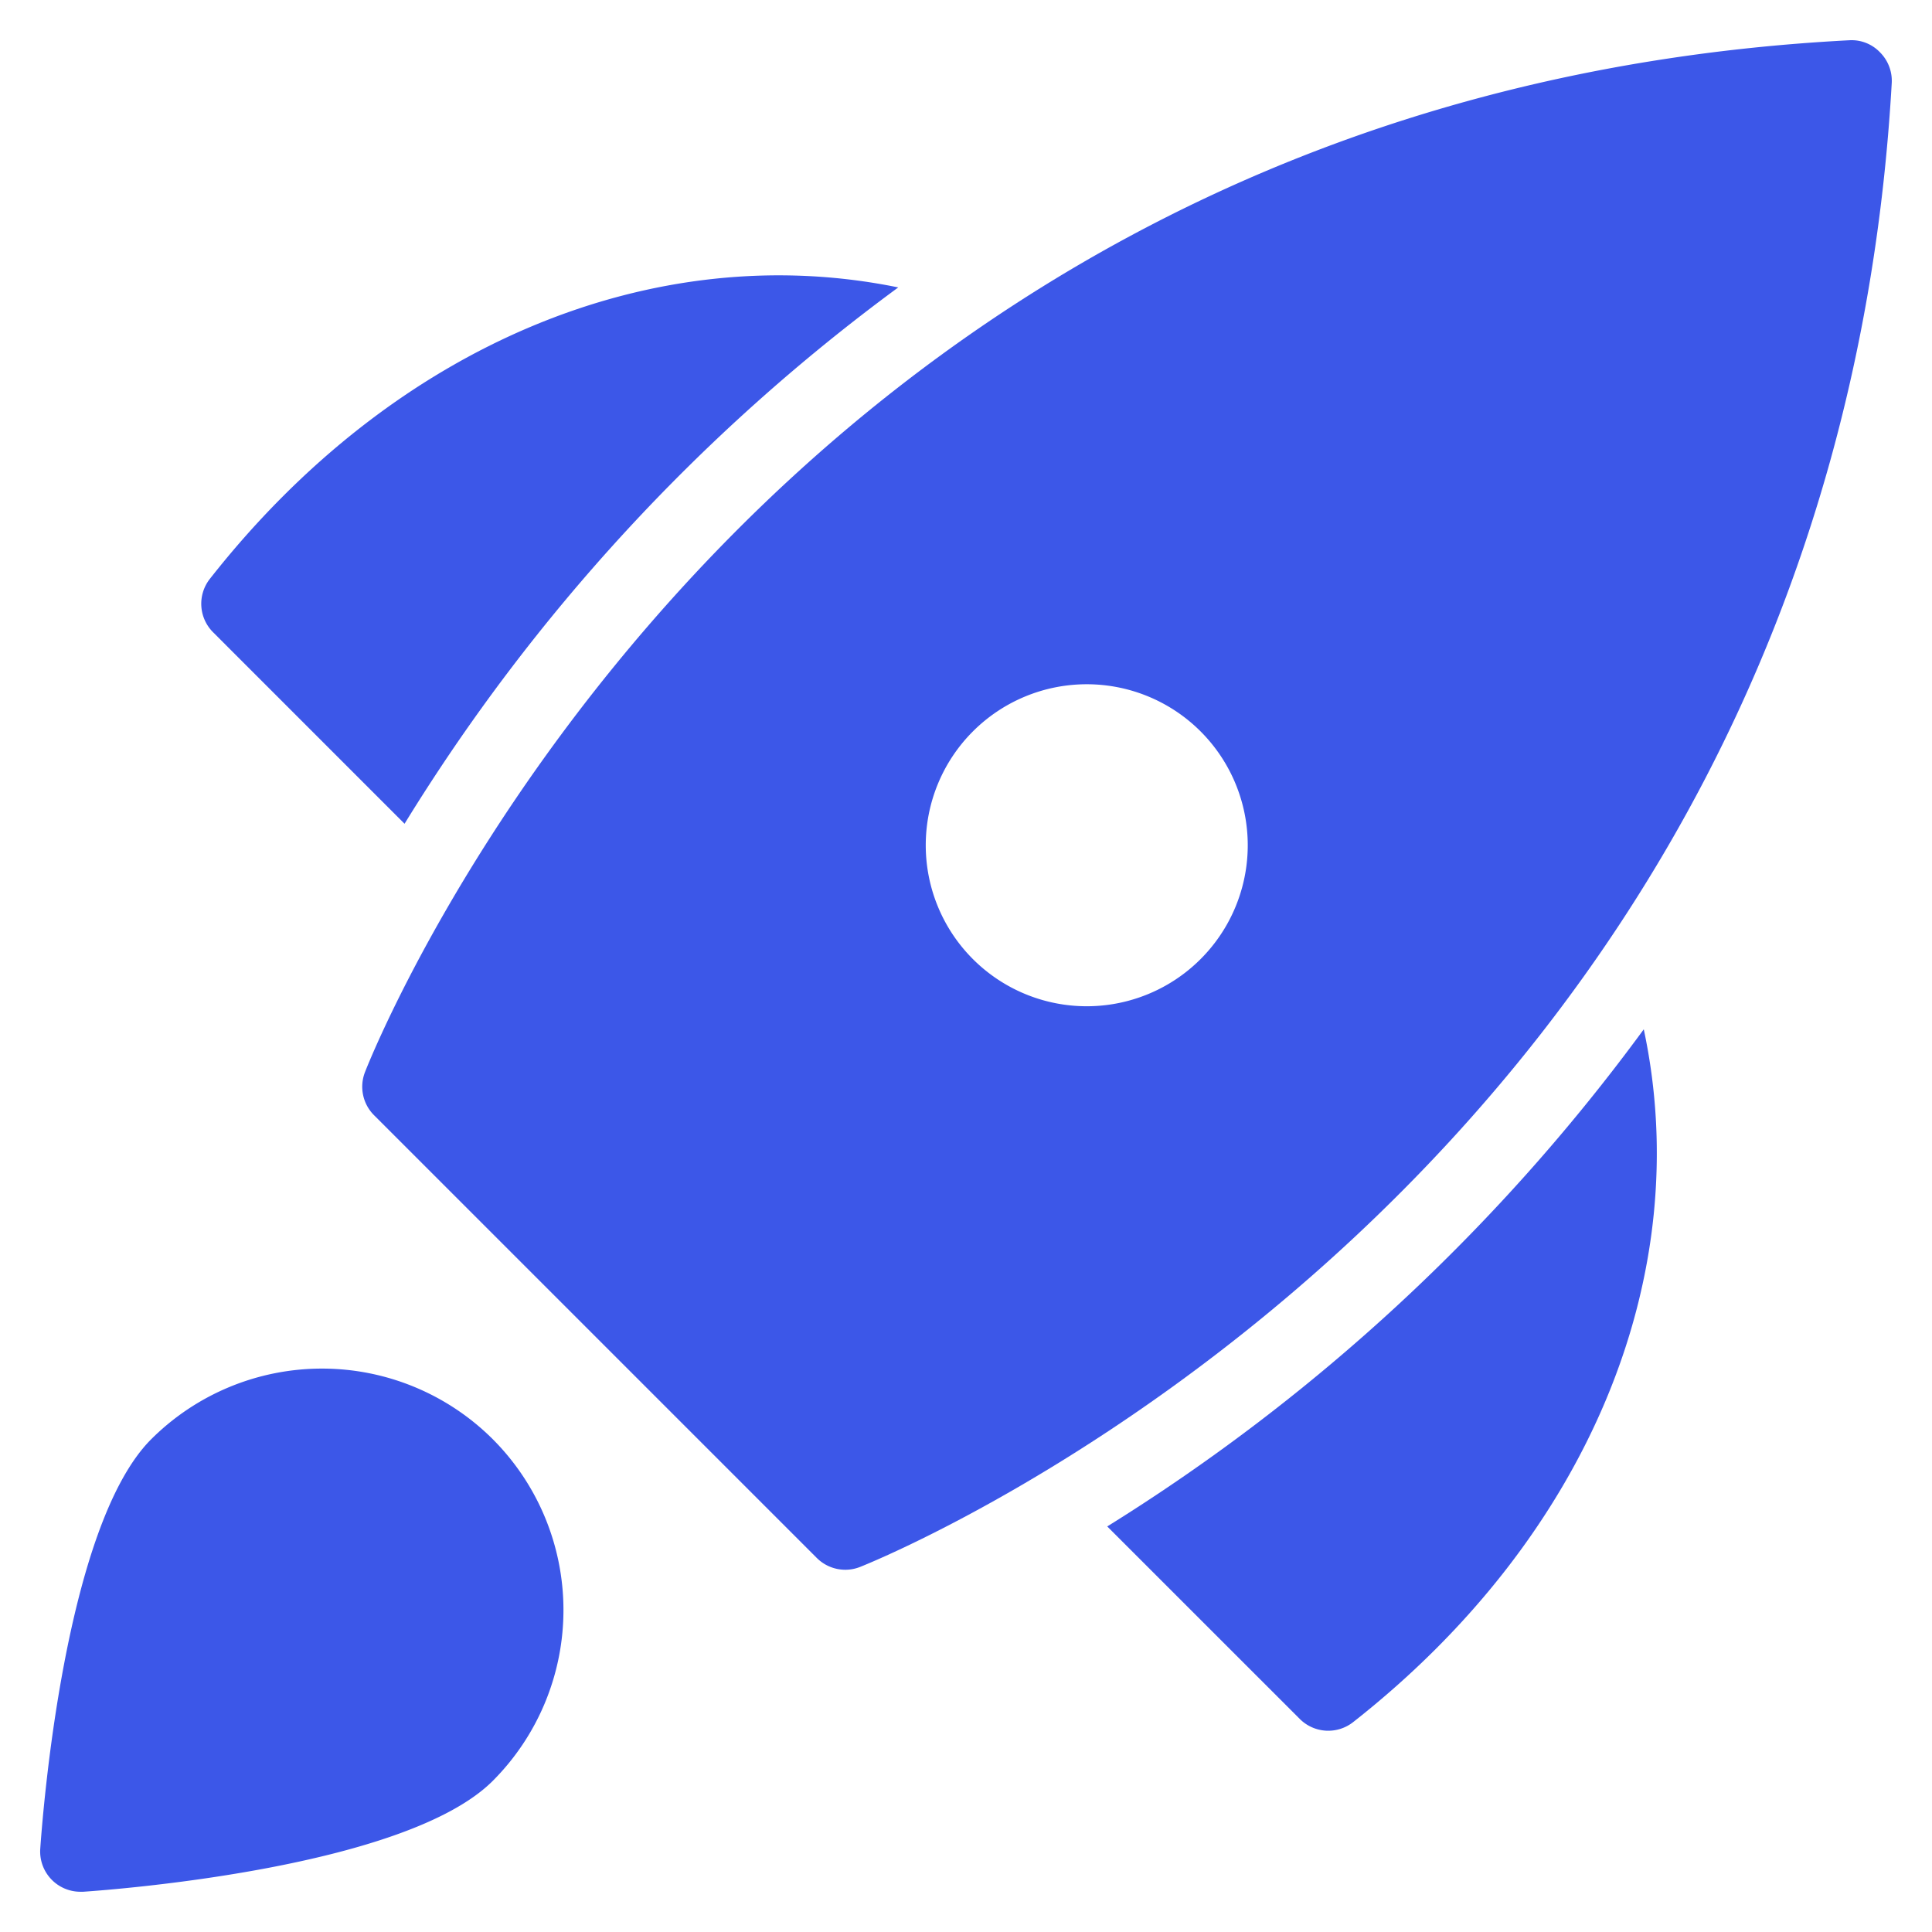
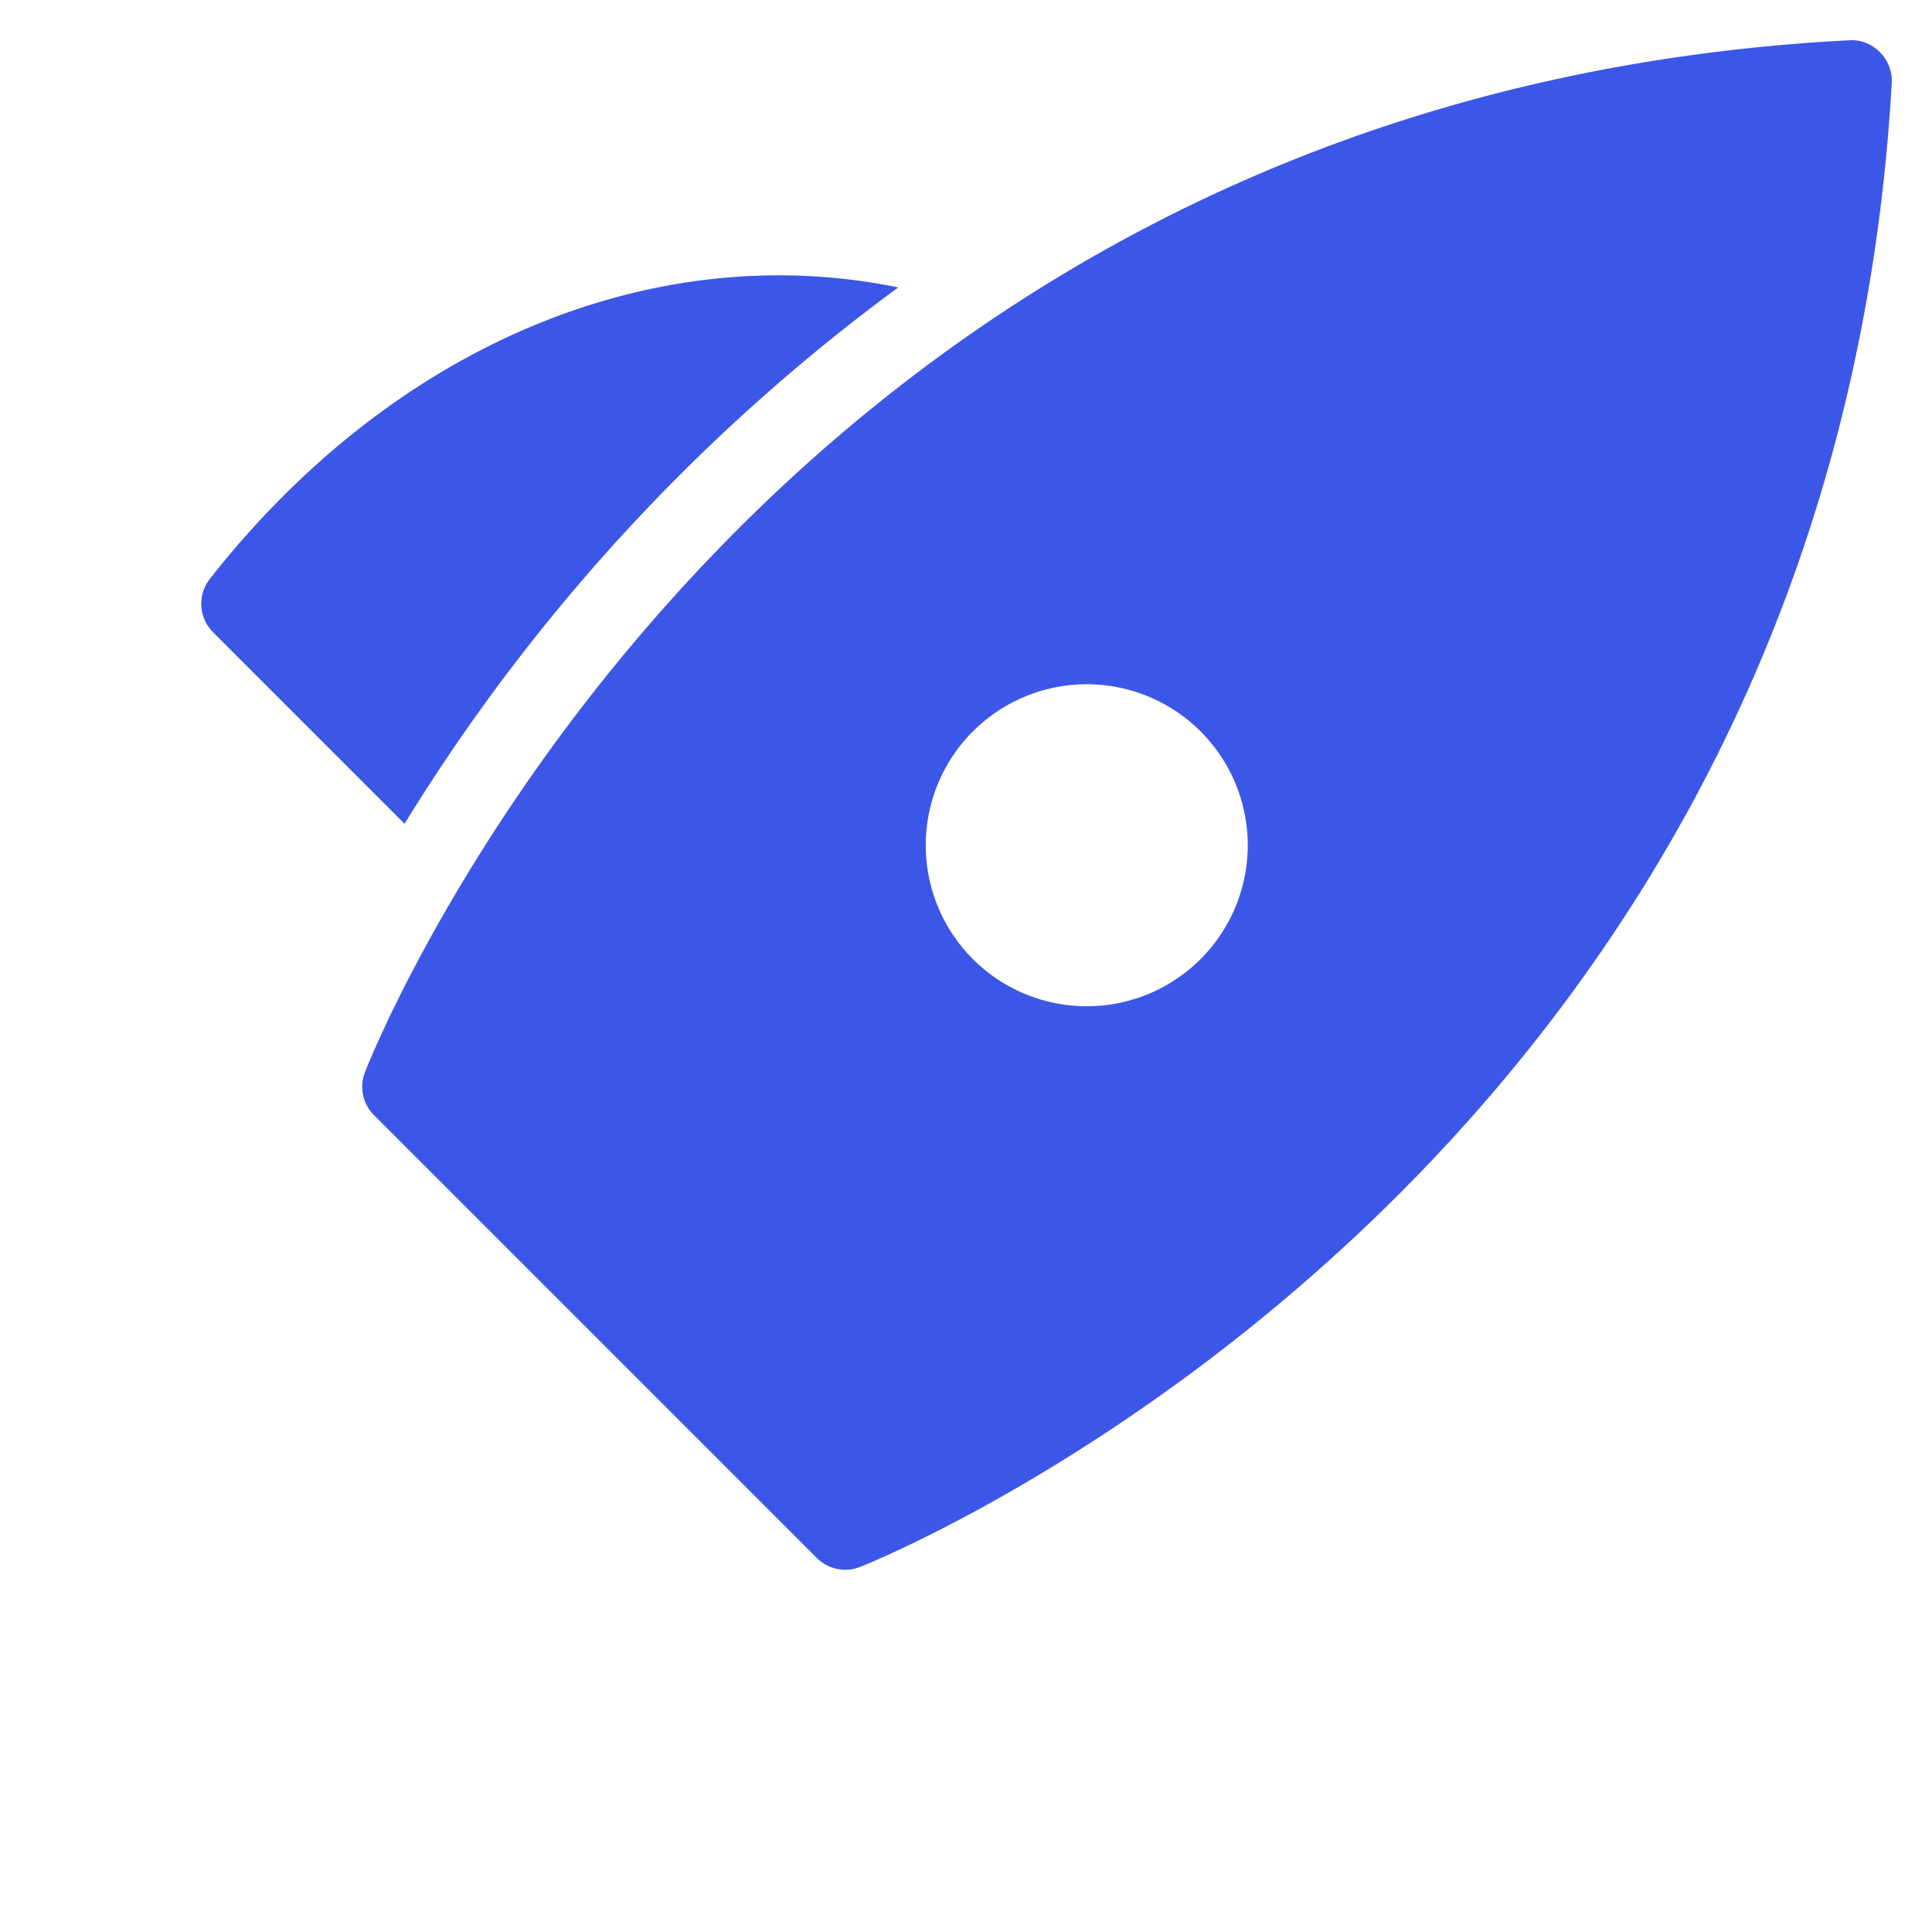
<svg xmlns="http://www.w3.org/2000/svg" width="48" height="48" viewBox="0 0 48 48">
  <g>
    <rect class="nc-transparent-rect" x="0" y="0" width="48" height="48" rx="0" ry="0" fill="none" stroke="none" />
    <g class="nc-icon-wrapper" fill="#3c57e8">
      <path data-color="color-2" d="M22.317,7.141C16.258,5.9,9.8,8.543,5.214,14.382a1,1,0,0,0,.079,1.325l4.758,4.759A47.18,47.18,0,0,1,22.317,7.141Z" />
-       <path data-color="color-2" d="M27.509,37.924l4.784,4.783a1,1,0,0,0,1.325.079c5.875-4.616,8.52-11.122,7.221-17.213A47.779,47.779,0,0,1,27.509,37.924Z" />
      <path d="M46.708,1.3A.974.974,0,0,0,45.948,1C18.506,2.433,9.156,26.405,9.064,26.647a1,1,0,0,0,.229,1.06l11,11A1,1,0,0,0,21,39a.987.987,0,0,0,.358-.066C21.6,38.841,45.447,29.374,47,2.057A1,1,0,0,0,46.708,1.3ZM27,25a4,4,0,1,1,4-4A4,4,0,0,1,27,25Z" fill="#3c57e8" />
-       <path data-color="color-2" d="M12.243,35.757a6.007,6.007,0,0,0-8.486,0h0C1.6,37.913,1.057,45.118,1,45.933A1,1,0,0,0,2,47l.067,0c.815-.056,8.02-.6,10.176-2.755A6.007,6.007,0,0,0,12.243,35.757Z" />
    </g>
  </g>
</svg>